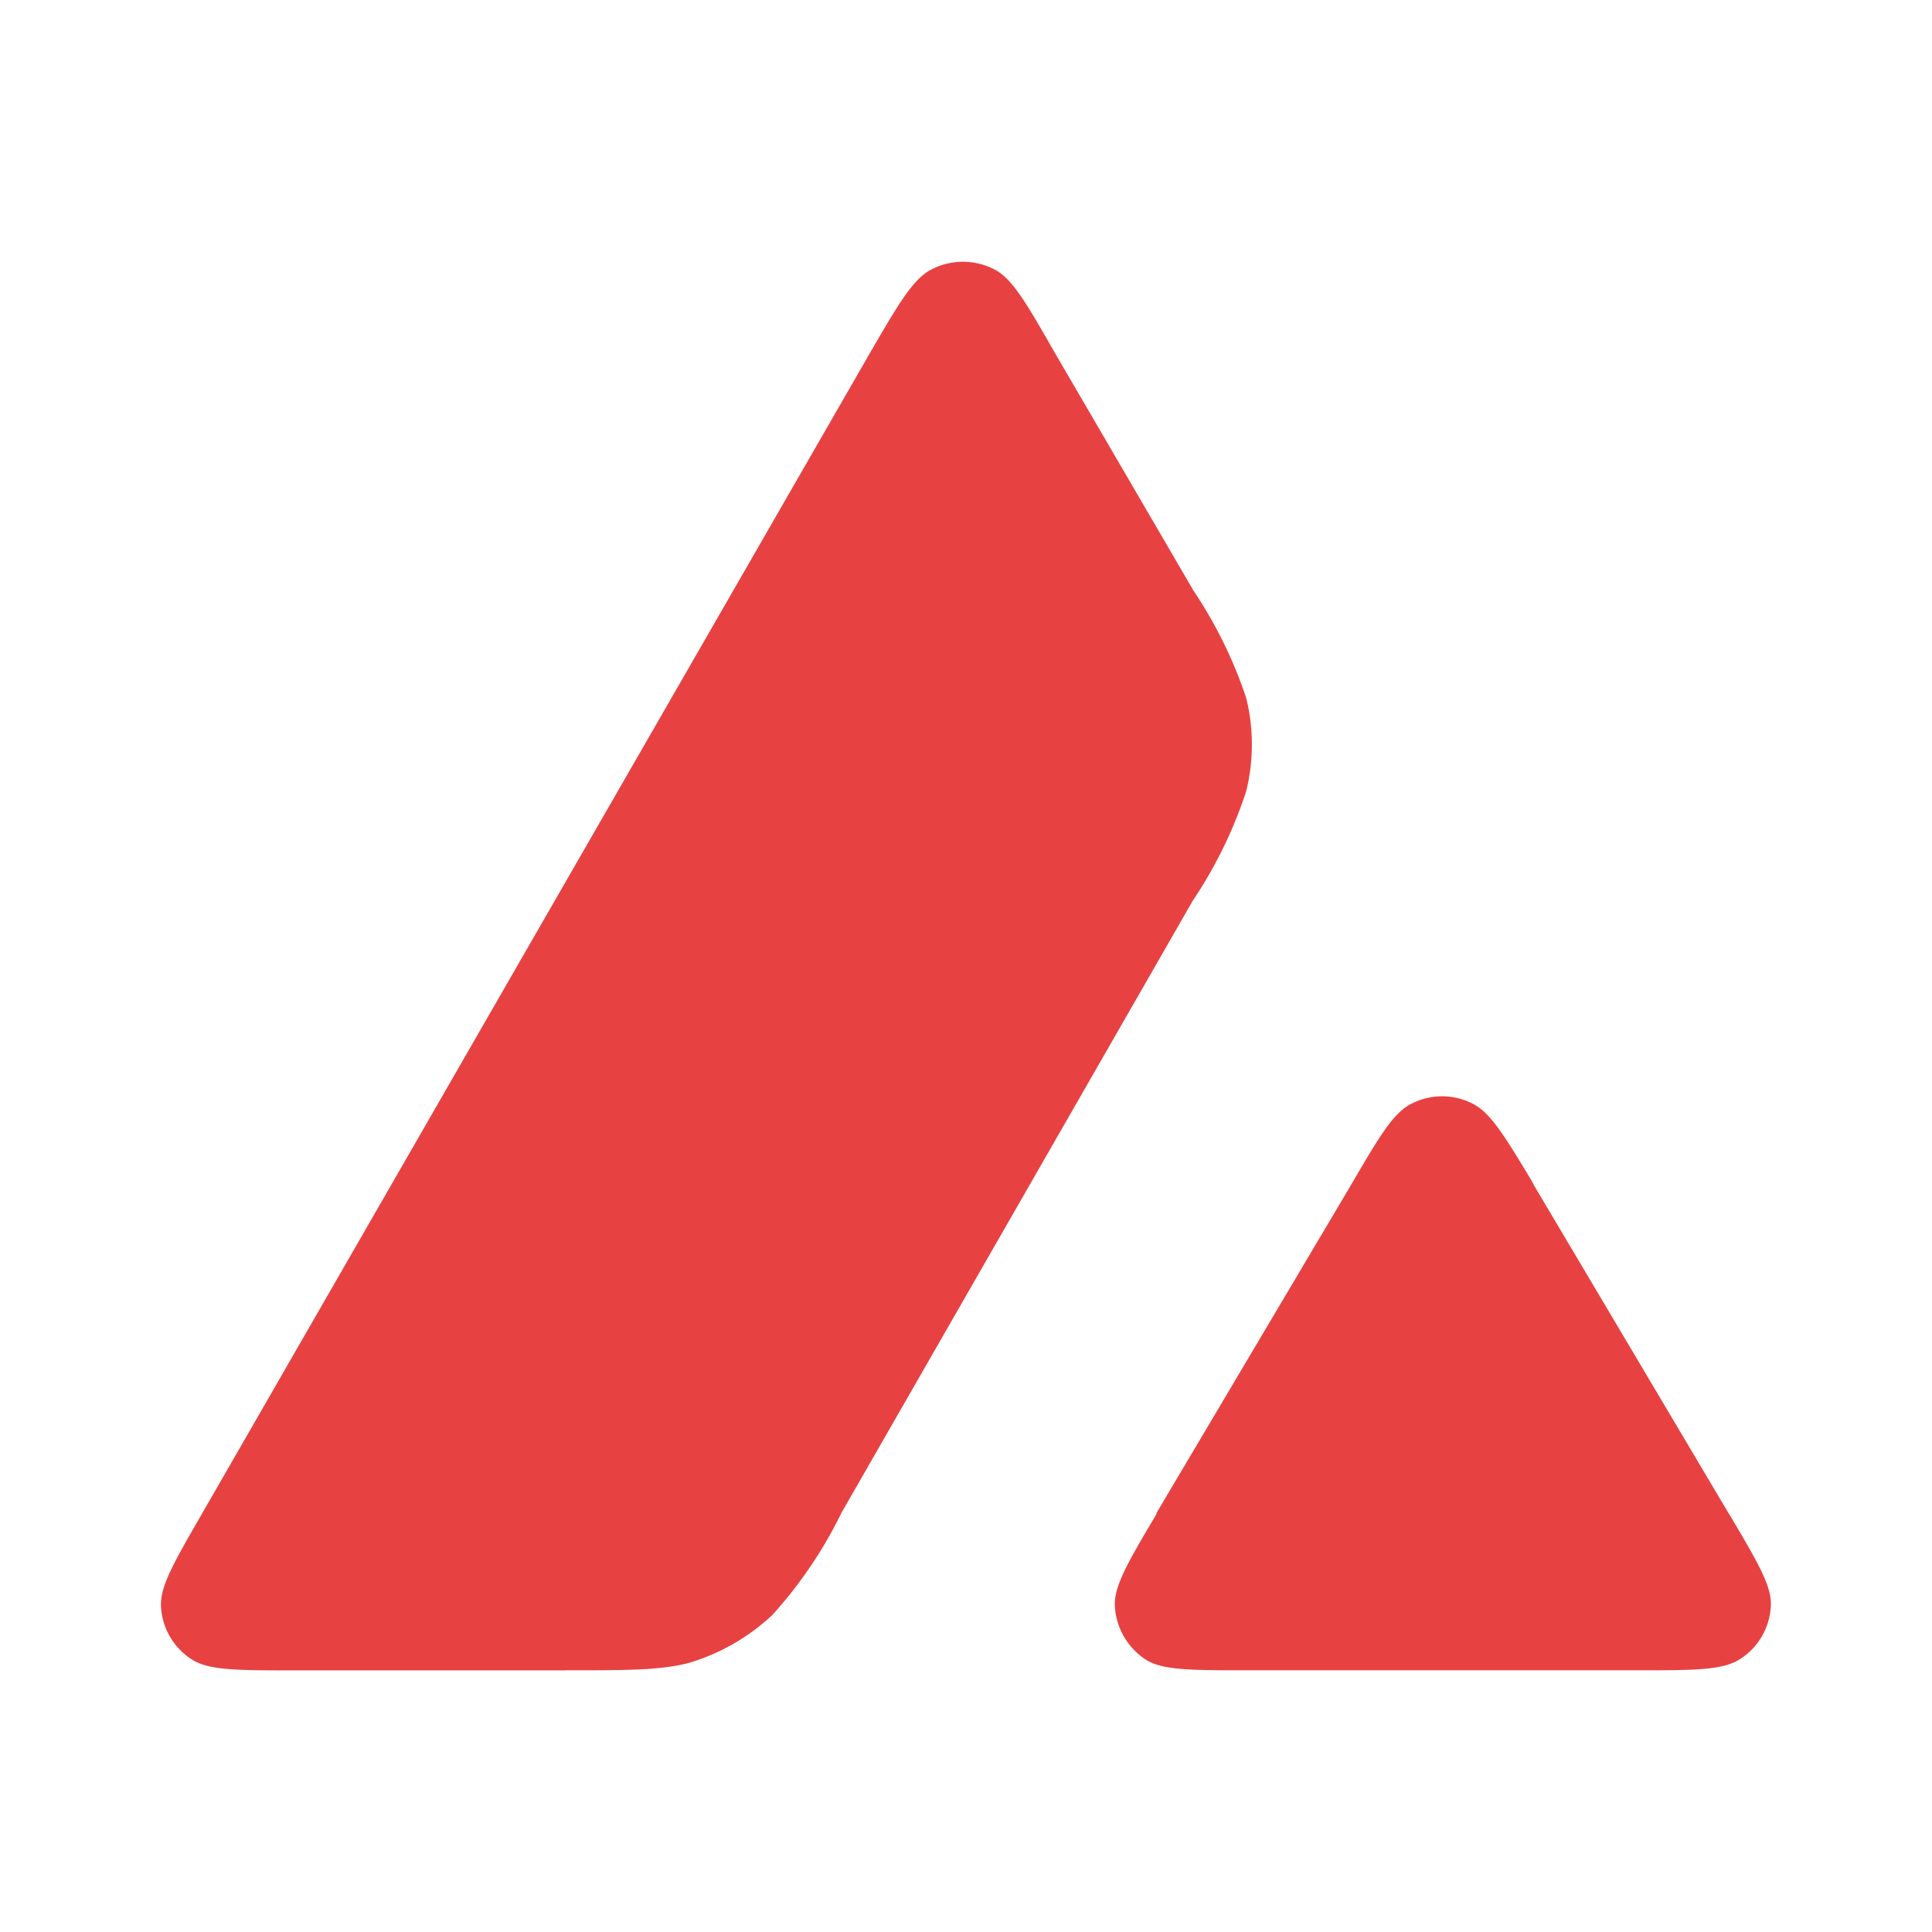
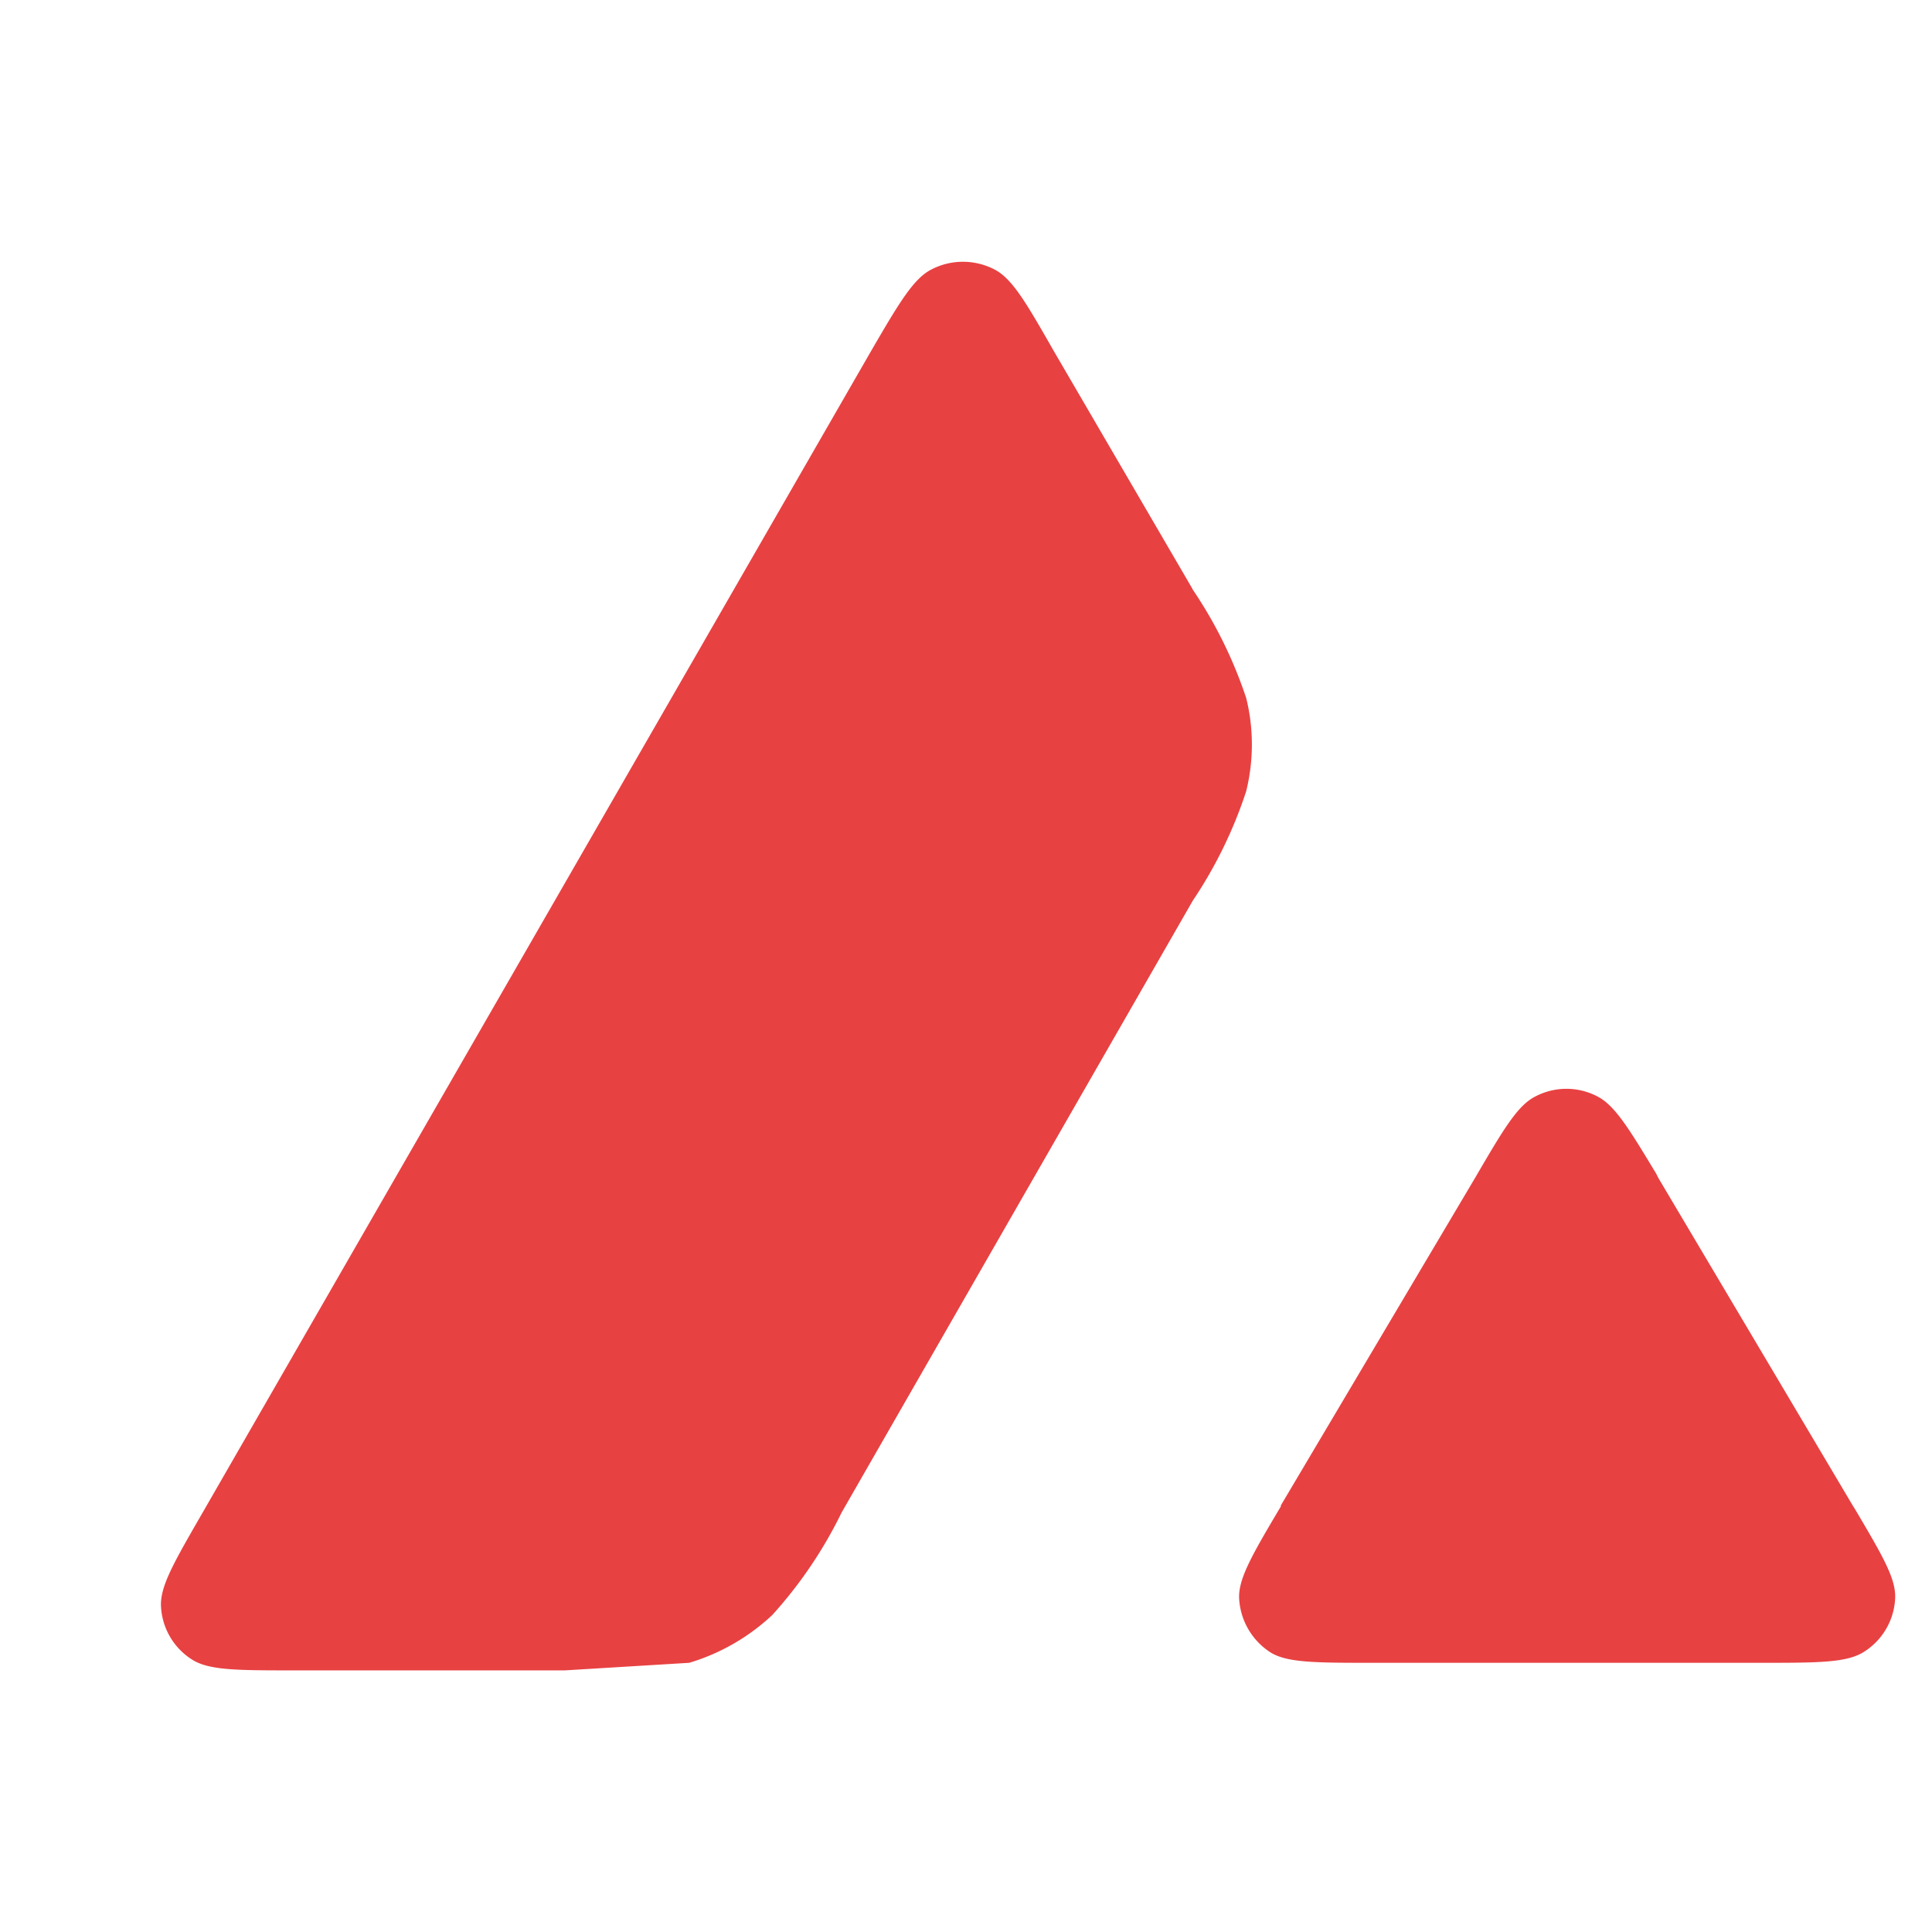
<svg xmlns="http://www.w3.org/2000/svg" width="24" height="24" viewBox="0 0 24 24" fill="none" class="w-full h-full">
-   <path fill="#E84142" d="M7.017 20.75h-3.36c-.707 0-1.057 0-1.268-.132A.83.83 0 0 1 2 19.956c-.013-.25.162-.55.512-1.157l8.3-14.423c.356-.613.537-.919.763-1.031a.85.85 0 0 1 .774 0c.225.112.4.418.75 1.03l1.713 2.938.006.013c.281.415.504.868.662 1.343.095.375.095.782 0 1.162a5.5 5.5 0 0 1-.662 1.356l-4.362 7.6-.013.026c-.223.453-.51.875-.85 1.25a2.6 2.6 0 0 1-1.031.593c-.356.093-.75.093-1.544.093m8.494 0h4.812c.72 0 1.075 0 1.288-.137a.83.83 0 0 0 .386-.662c.013-.244-.156-.53-.493-1.101l-.038-.061-2.411-4.063-.025-.05c-.339-.562-.514-.85-.732-.962a.83.83 0 0 0-.769 0c-.224.112-.4.413-.75 1.012l-2.413 4.069v.013c-.356.598-.53.9-.518 1.143a.85.85 0 0 0 .387.668c.207.131.563.131 1.276.131" />
+   <path fill="#E84142" d="M7.017 20.75h-3.36c-.707 0-1.057 0-1.268-.132A.83.83 0 0 1 2 19.956c-.013-.25.162-.55.512-1.157l8.3-14.423c.356-.613.537-.919.763-1.031a.85.85 0 0 1 .774 0c.225.112.4.418.75 1.03l1.713 2.938.006.013c.281.415.504.868.662 1.343.095.375.095.782 0 1.162a5.5 5.5 0 0 1-.662 1.356l-4.362 7.6-.013.026c-.223.453-.51.875-.85 1.25a2.6 2.6 0 0 1-1.031.593m8.494 0h4.812c.72 0 1.075 0 1.288-.137a.83.83 0 0 0 .386-.662c.013-.244-.156-.53-.493-1.101l-.038-.061-2.411-4.063-.025-.05c-.339-.562-.514-.85-.732-.962a.83.83 0 0 0-.769 0c-.224.112-.4.413-.75 1.012l-2.413 4.069v.013c-.356.598-.53.9-.518 1.143a.85.85 0 0 0 .387.668c.207.131.563.131 1.276.131" />
</svg>